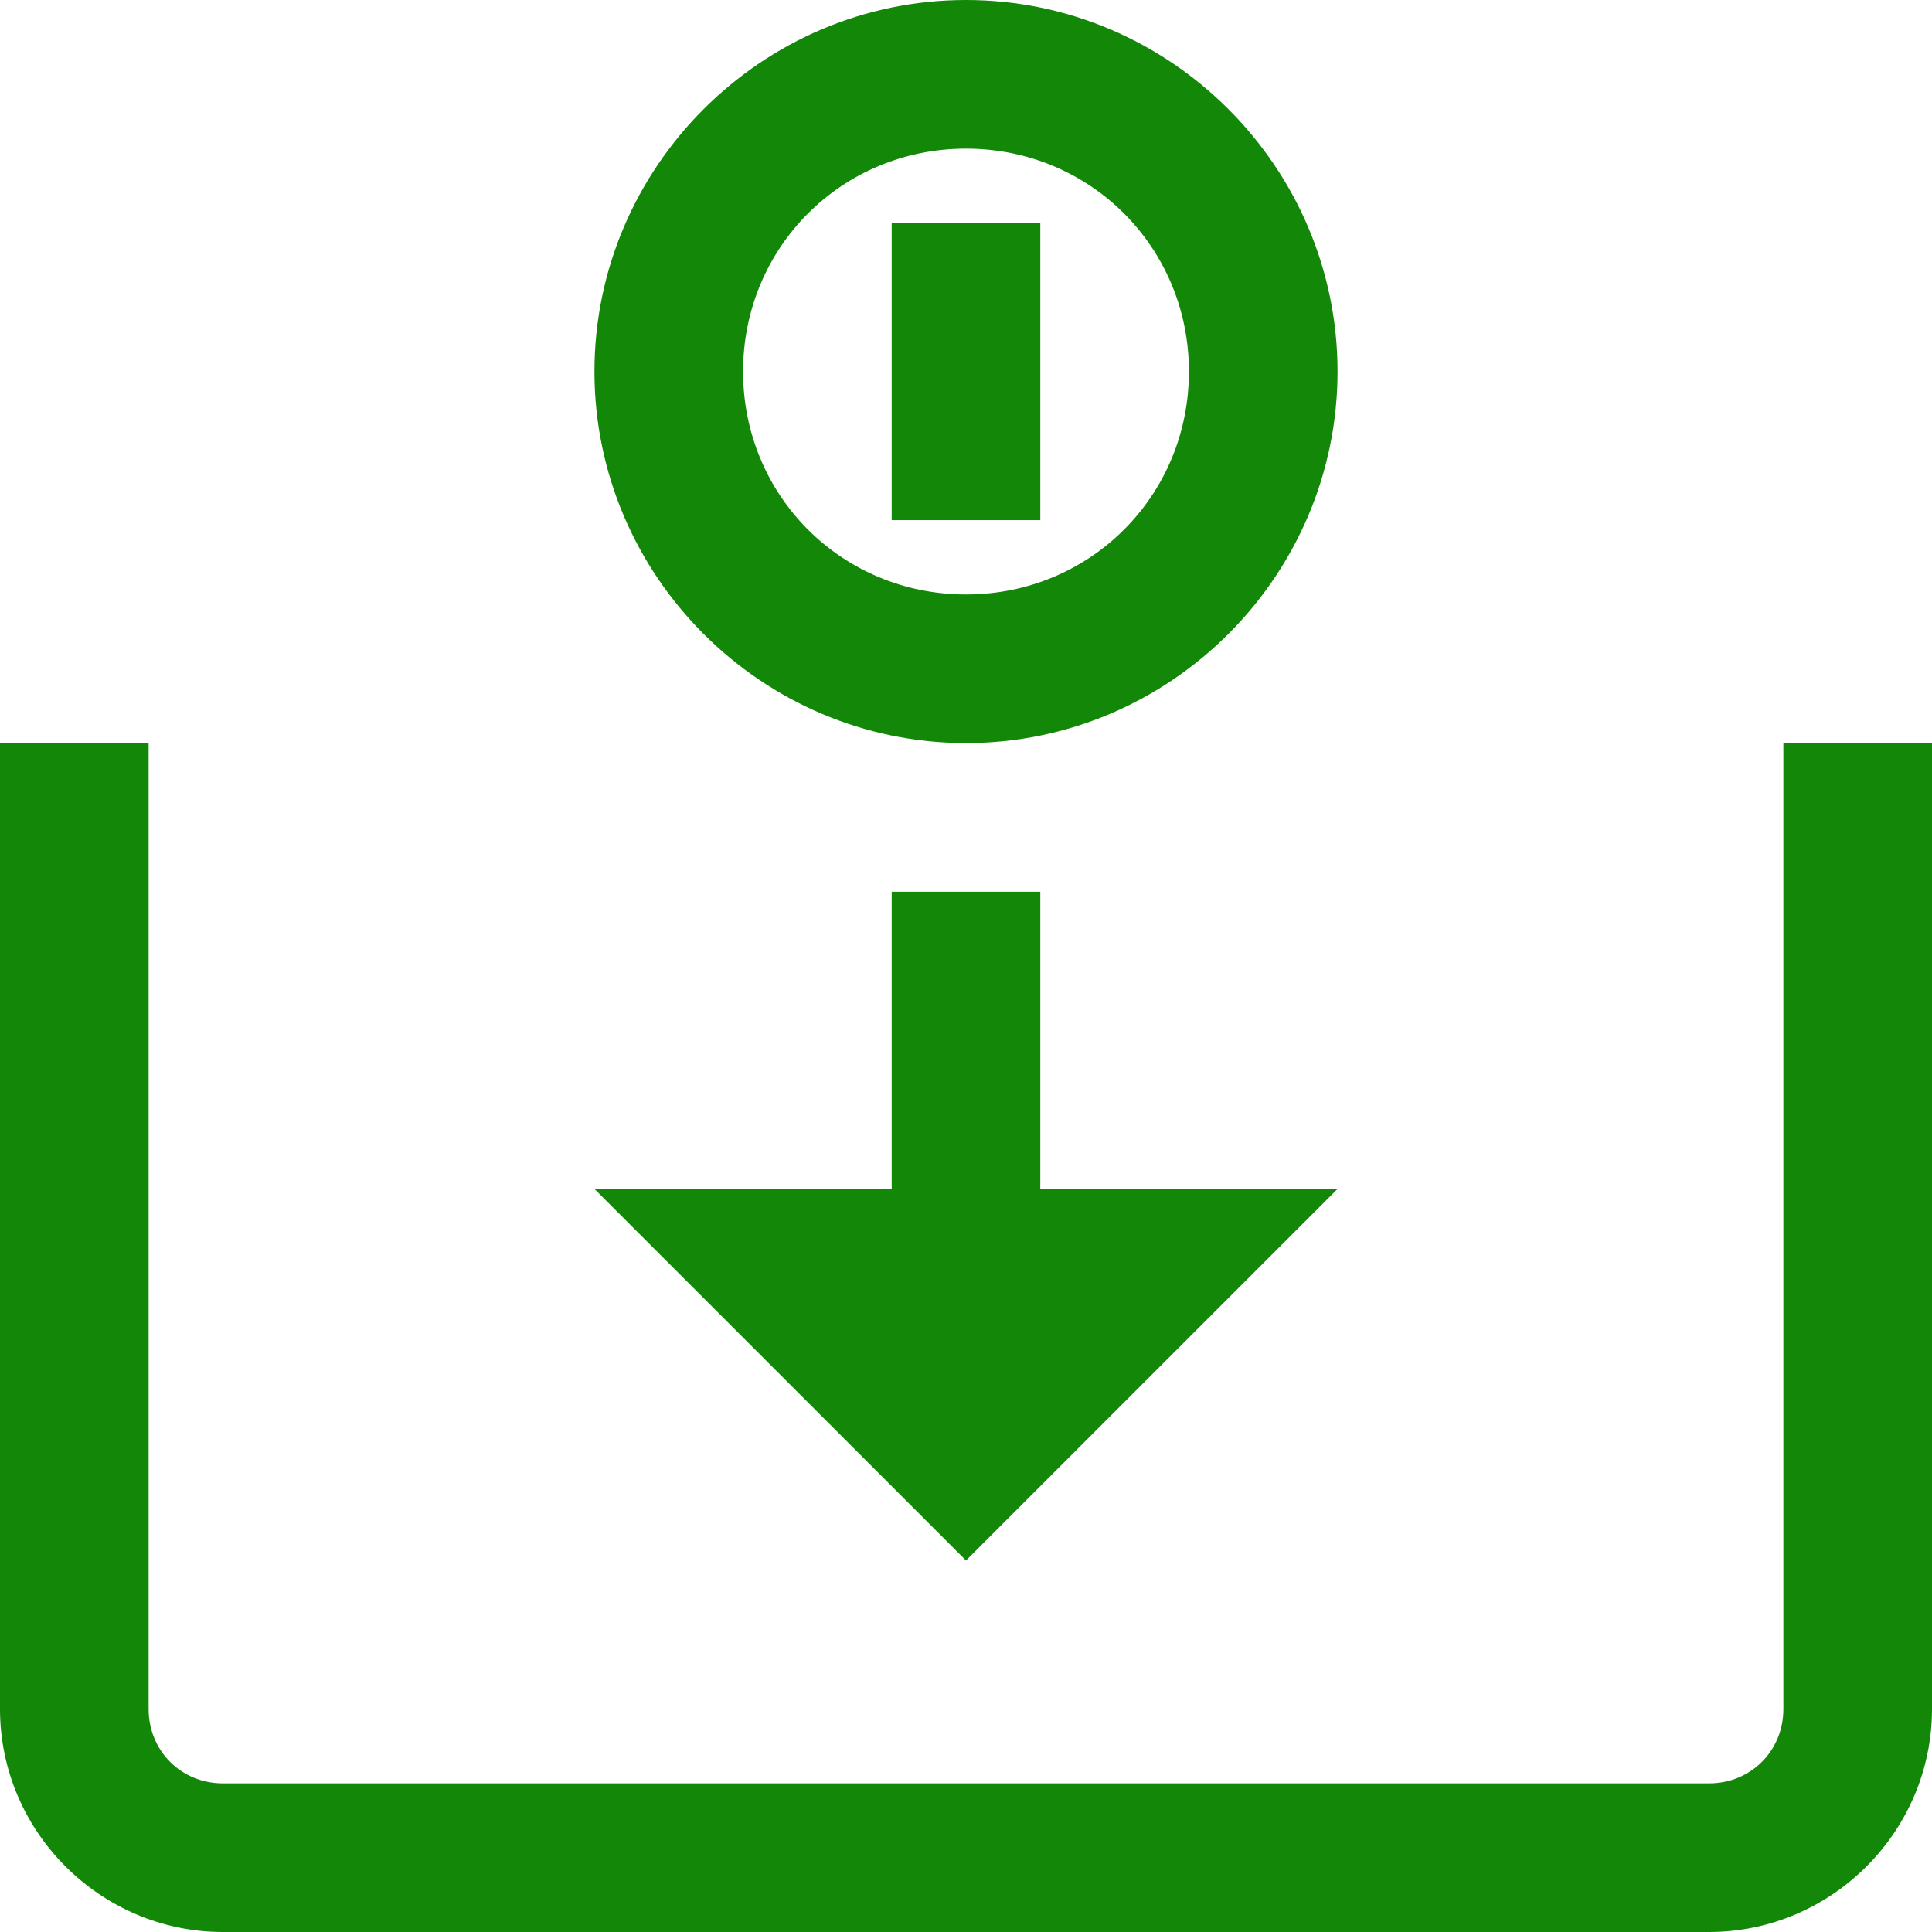
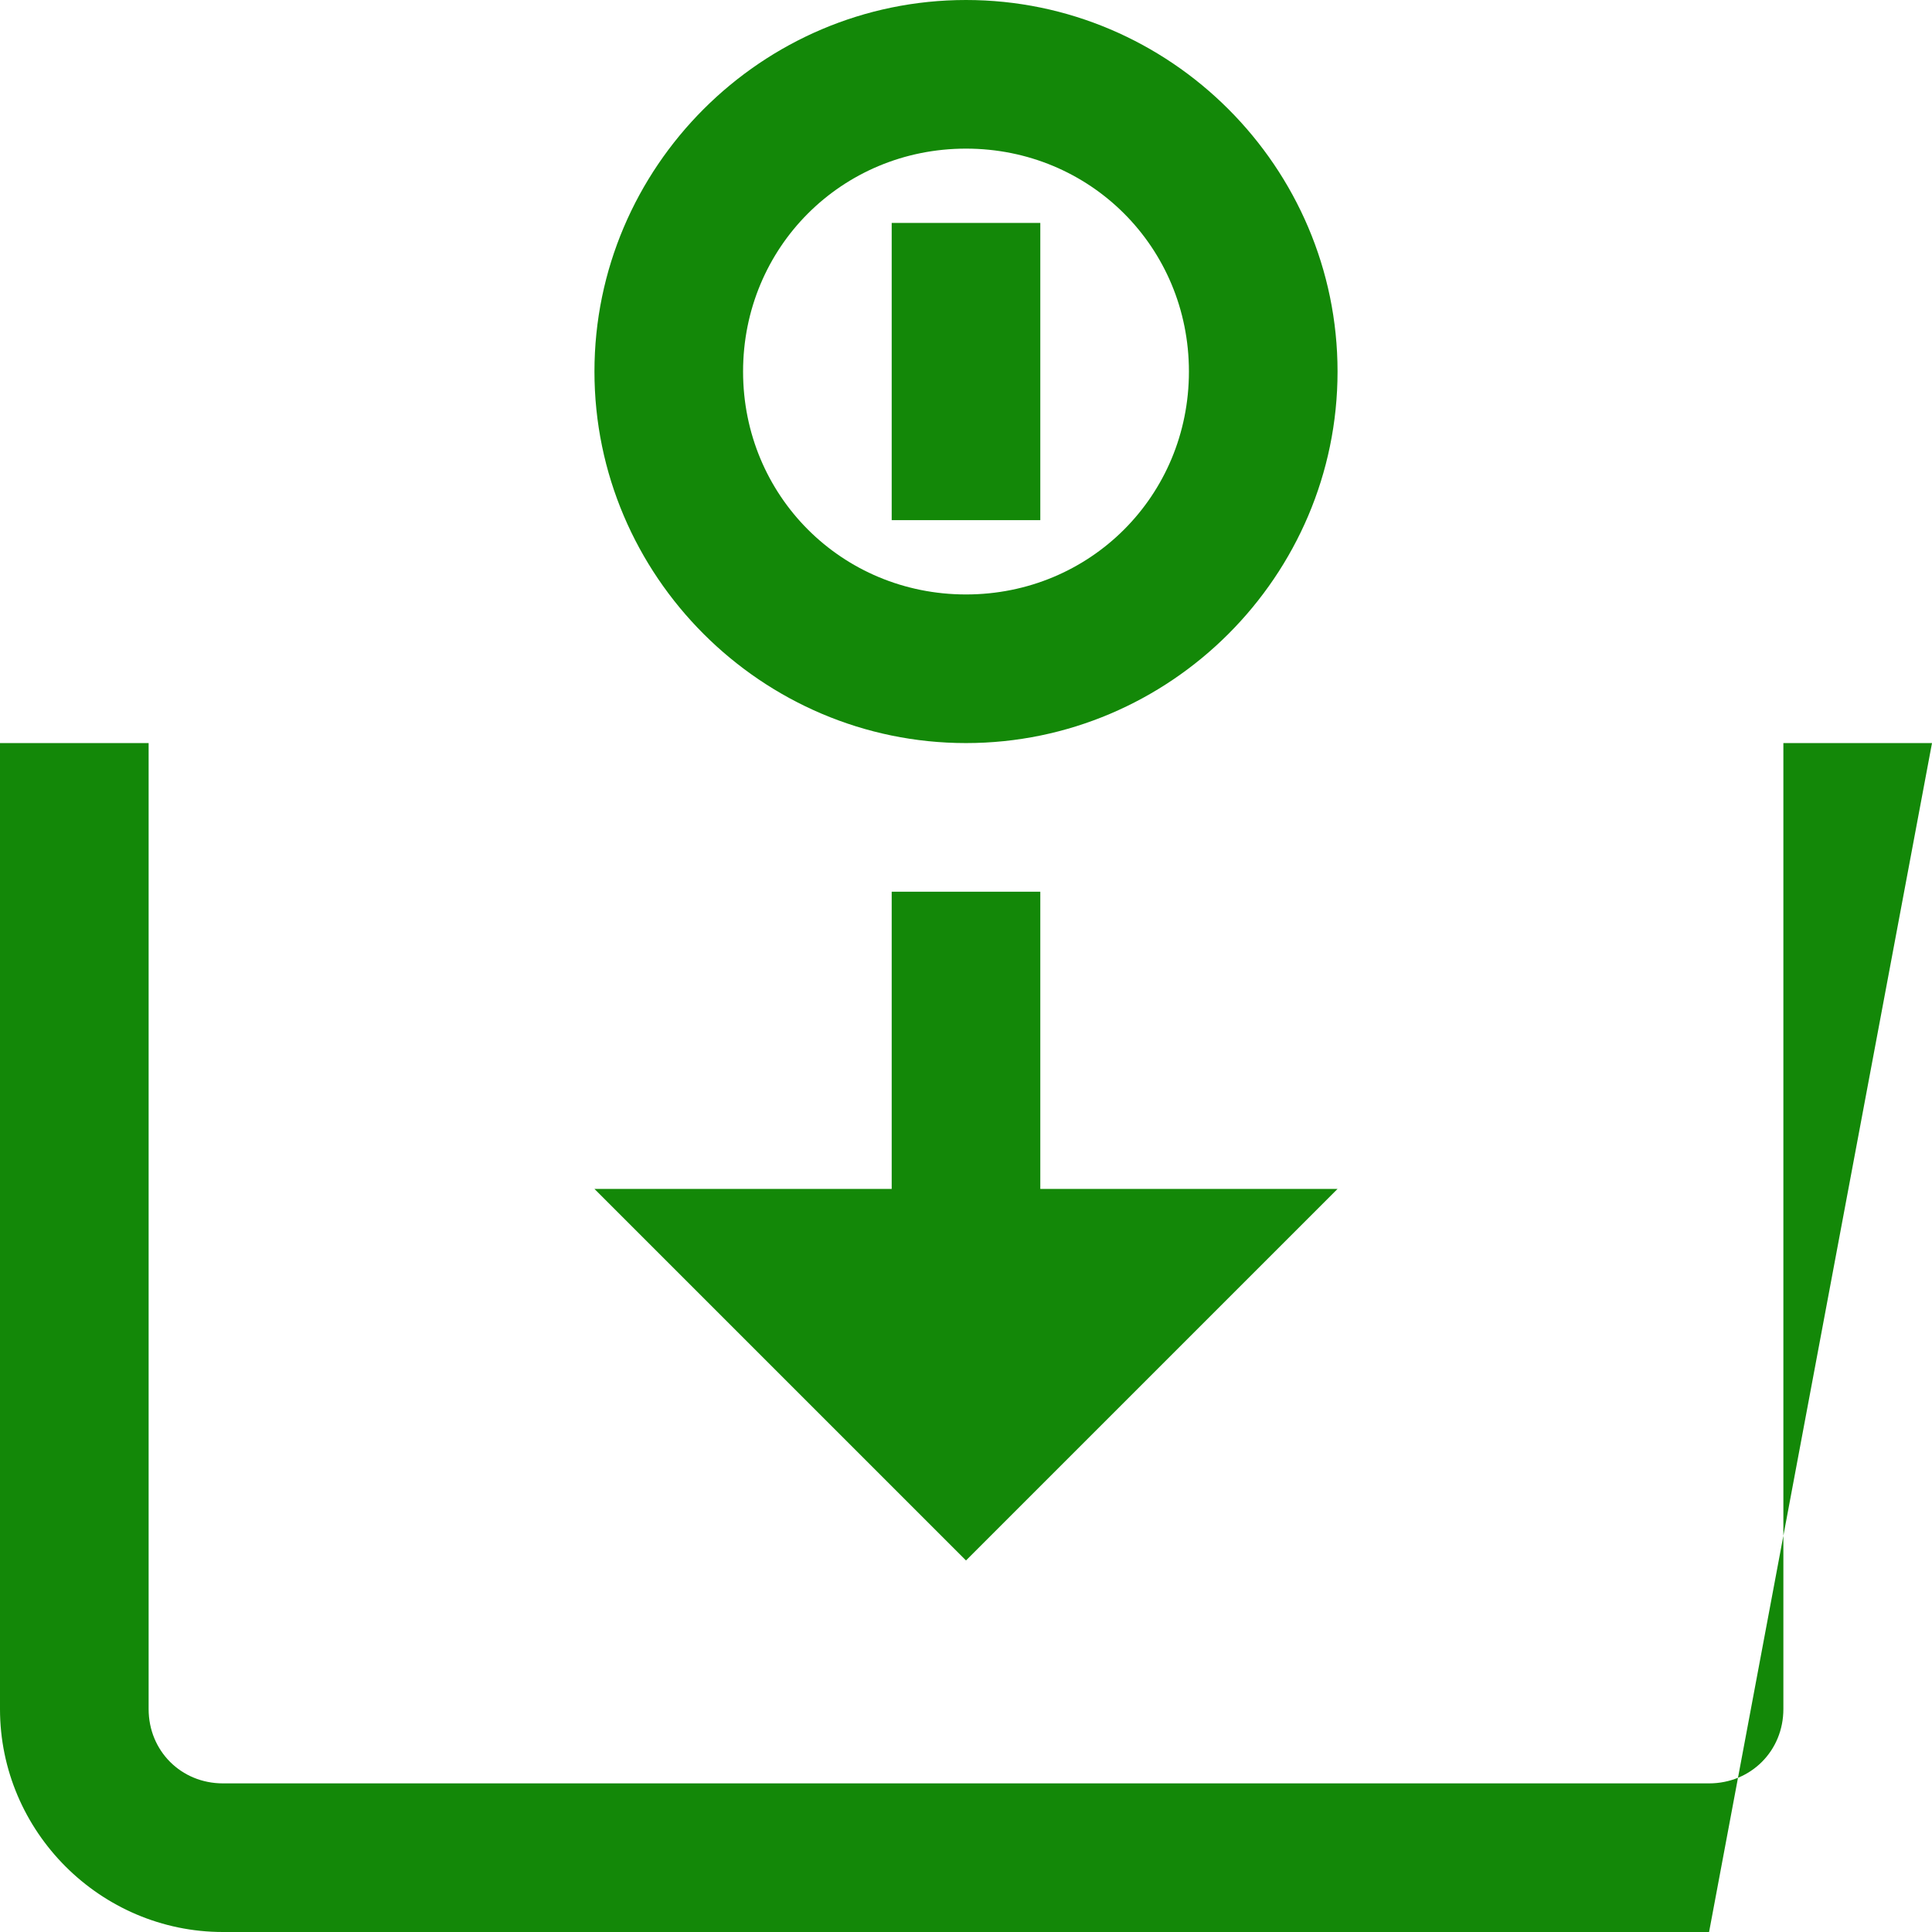
<svg xmlns="http://www.w3.org/2000/svg" width="500" zoomAndPan="magnify" viewBox="0 0 375 375" height="500" preserveAspectRatio="xMidYMid meet" version="1.0">
-   <path fill="#138808" d="M 187.5 0 C 147.836 0 115.383 32.453 115.383 72.117 C 115.383 111.777 147.836 144.23 187.5 144.23 C 227.164 144.23 259.617 111.777 259.617 72.117 C 259.617 32.453 227.164 0 187.5 0 Z M 187.5 28.848 C 211.613 28.848 230.77 48 230.77 72.117 C 230.77 96.23 211.613 115.383 187.5 115.383 C 163.387 115.383 144.23 96.23 144.23 72.117 C 144.23 48 163.387 28.848 187.5 28.848 Z M 173.078 43.27 L 173.078 100.961 L 201.922 100.961 L 201.922 43.27 Z M 0 144.23 L 0 331.73 C 0 355.508 19.492 375 43.27 375 L 331.73 375 C 355.508 375 375 355.508 375 331.73 L 375 144.23 L 346.152 144.23 L 346.152 331.73 C 346.152 339.844 339.844 346.152 331.73 346.152 L 43.27 346.152 C 35.156 346.152 28.848 339.844 28.848 331.73 L 28.848 144.23 Z M 173.078 173.078 L 173.078 230.77 L 115.383 230.77 L 187.5 302.883 L 259.617 230.77 L 201.922 230.77 L 201.922 173.078 Z M 173.078 173.078 " fill-opacity="1" fill-rule="nonzero" />
+   <path fill="#138808" d="M 187.5 0 C 147.836 0 115.383 32.453 115.383 72.117 C 115.383 111.777 147.836 144.23 187.5 144.23 C 227.164 144.23 259.617 111.777 259.617 72.117 C 259.617 32.453 227.164 0 187.5 0 Z M 187.5 28.848 C 211.613 28.848 230.77 48 230.77 72.117 C 230.77 96.23 211.613 115.383 187.5 115.383 C 163.387 115.383 144.23 96.23 144.23 72.117 C 144.23 48 163.387 28.848 187.5 28.848 Z M 173.078 43.27 L 173.078 100.961 L 201.922 100.961 L 201.922 43.27 Z M 0 144.23 L 0 331.73 C 0 355.508 19.492 375 43.27 375 L 331.73 375 L 375 144.23 L 346.152 144.23 L 346.152 331.73 C 346.152 339.844 339.844 346.152 331.73 346.152 L 43.27 346.152 C 35.156 346.152 28.848 339.844 28.848 331.73 L 28.848 144.23 Z M 173.078 173.078 L 173.078 230.77 L 115.383 230.77 L 187.5 302.883 L 259.617 230.77 L 201.922 230.77 L 201.922 173.078 Z M 173.078 173.078 " fill-opacity="1" fill-rule="nonzero" />
</svg>